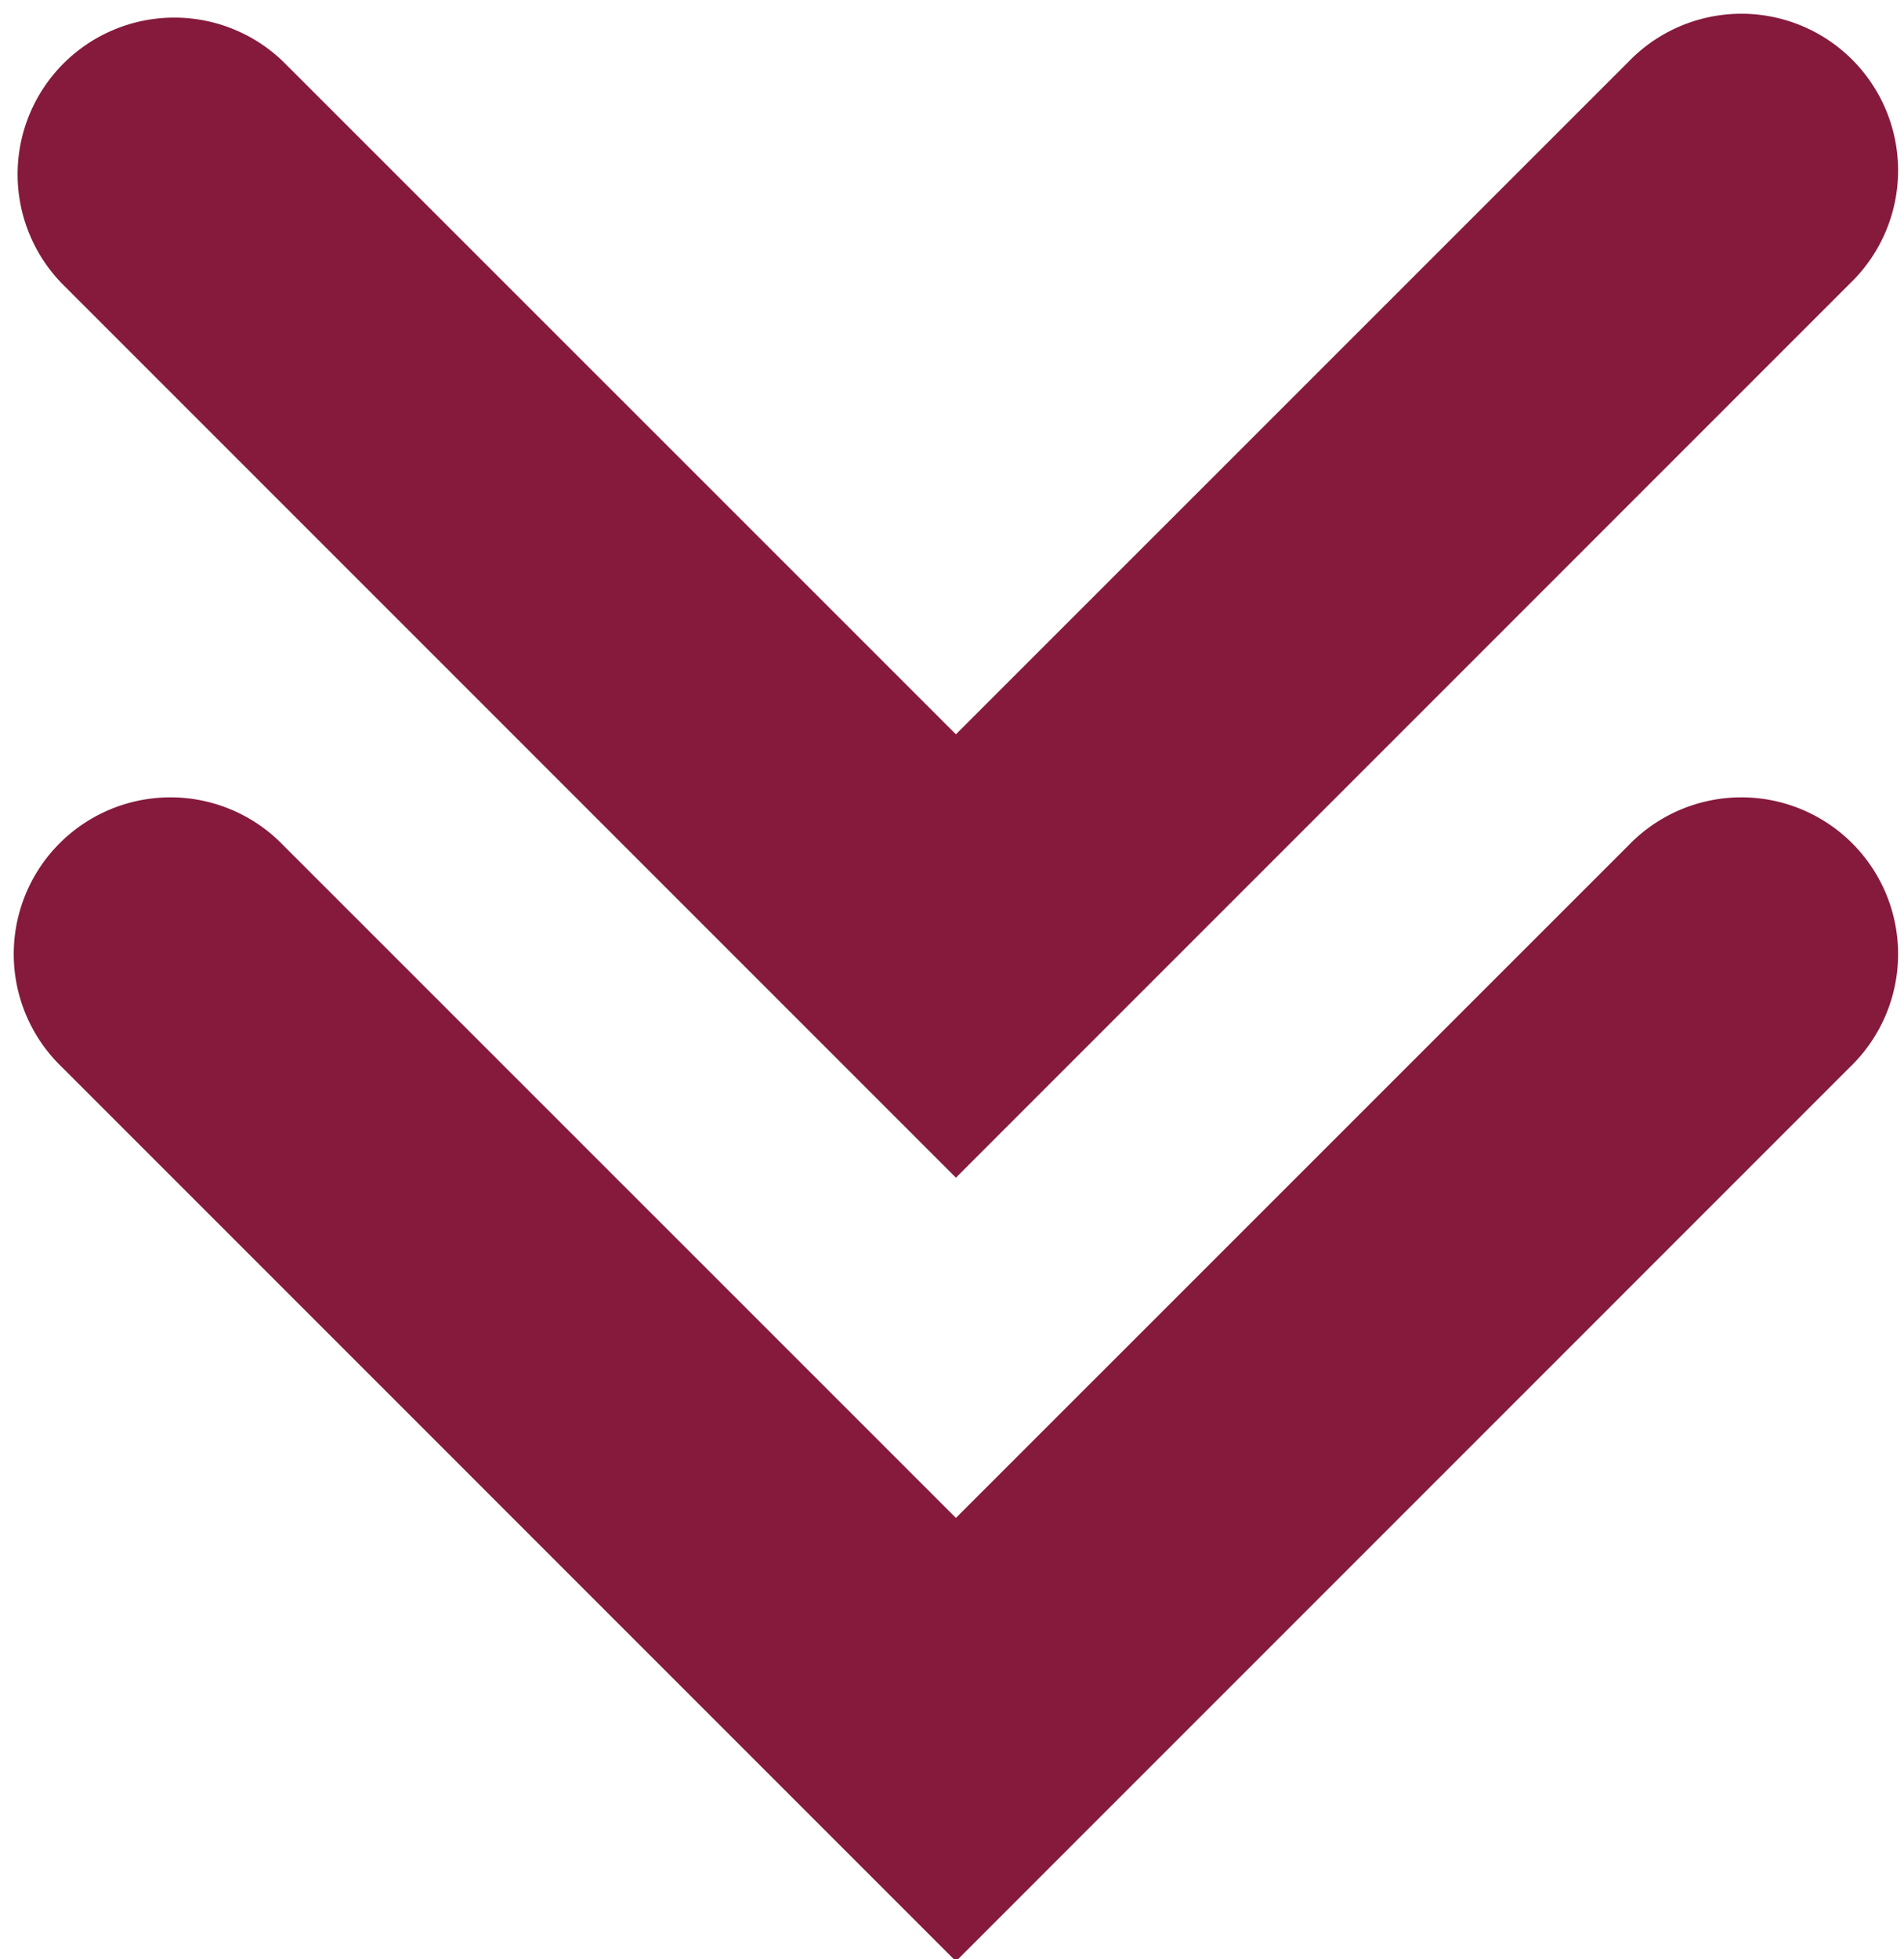
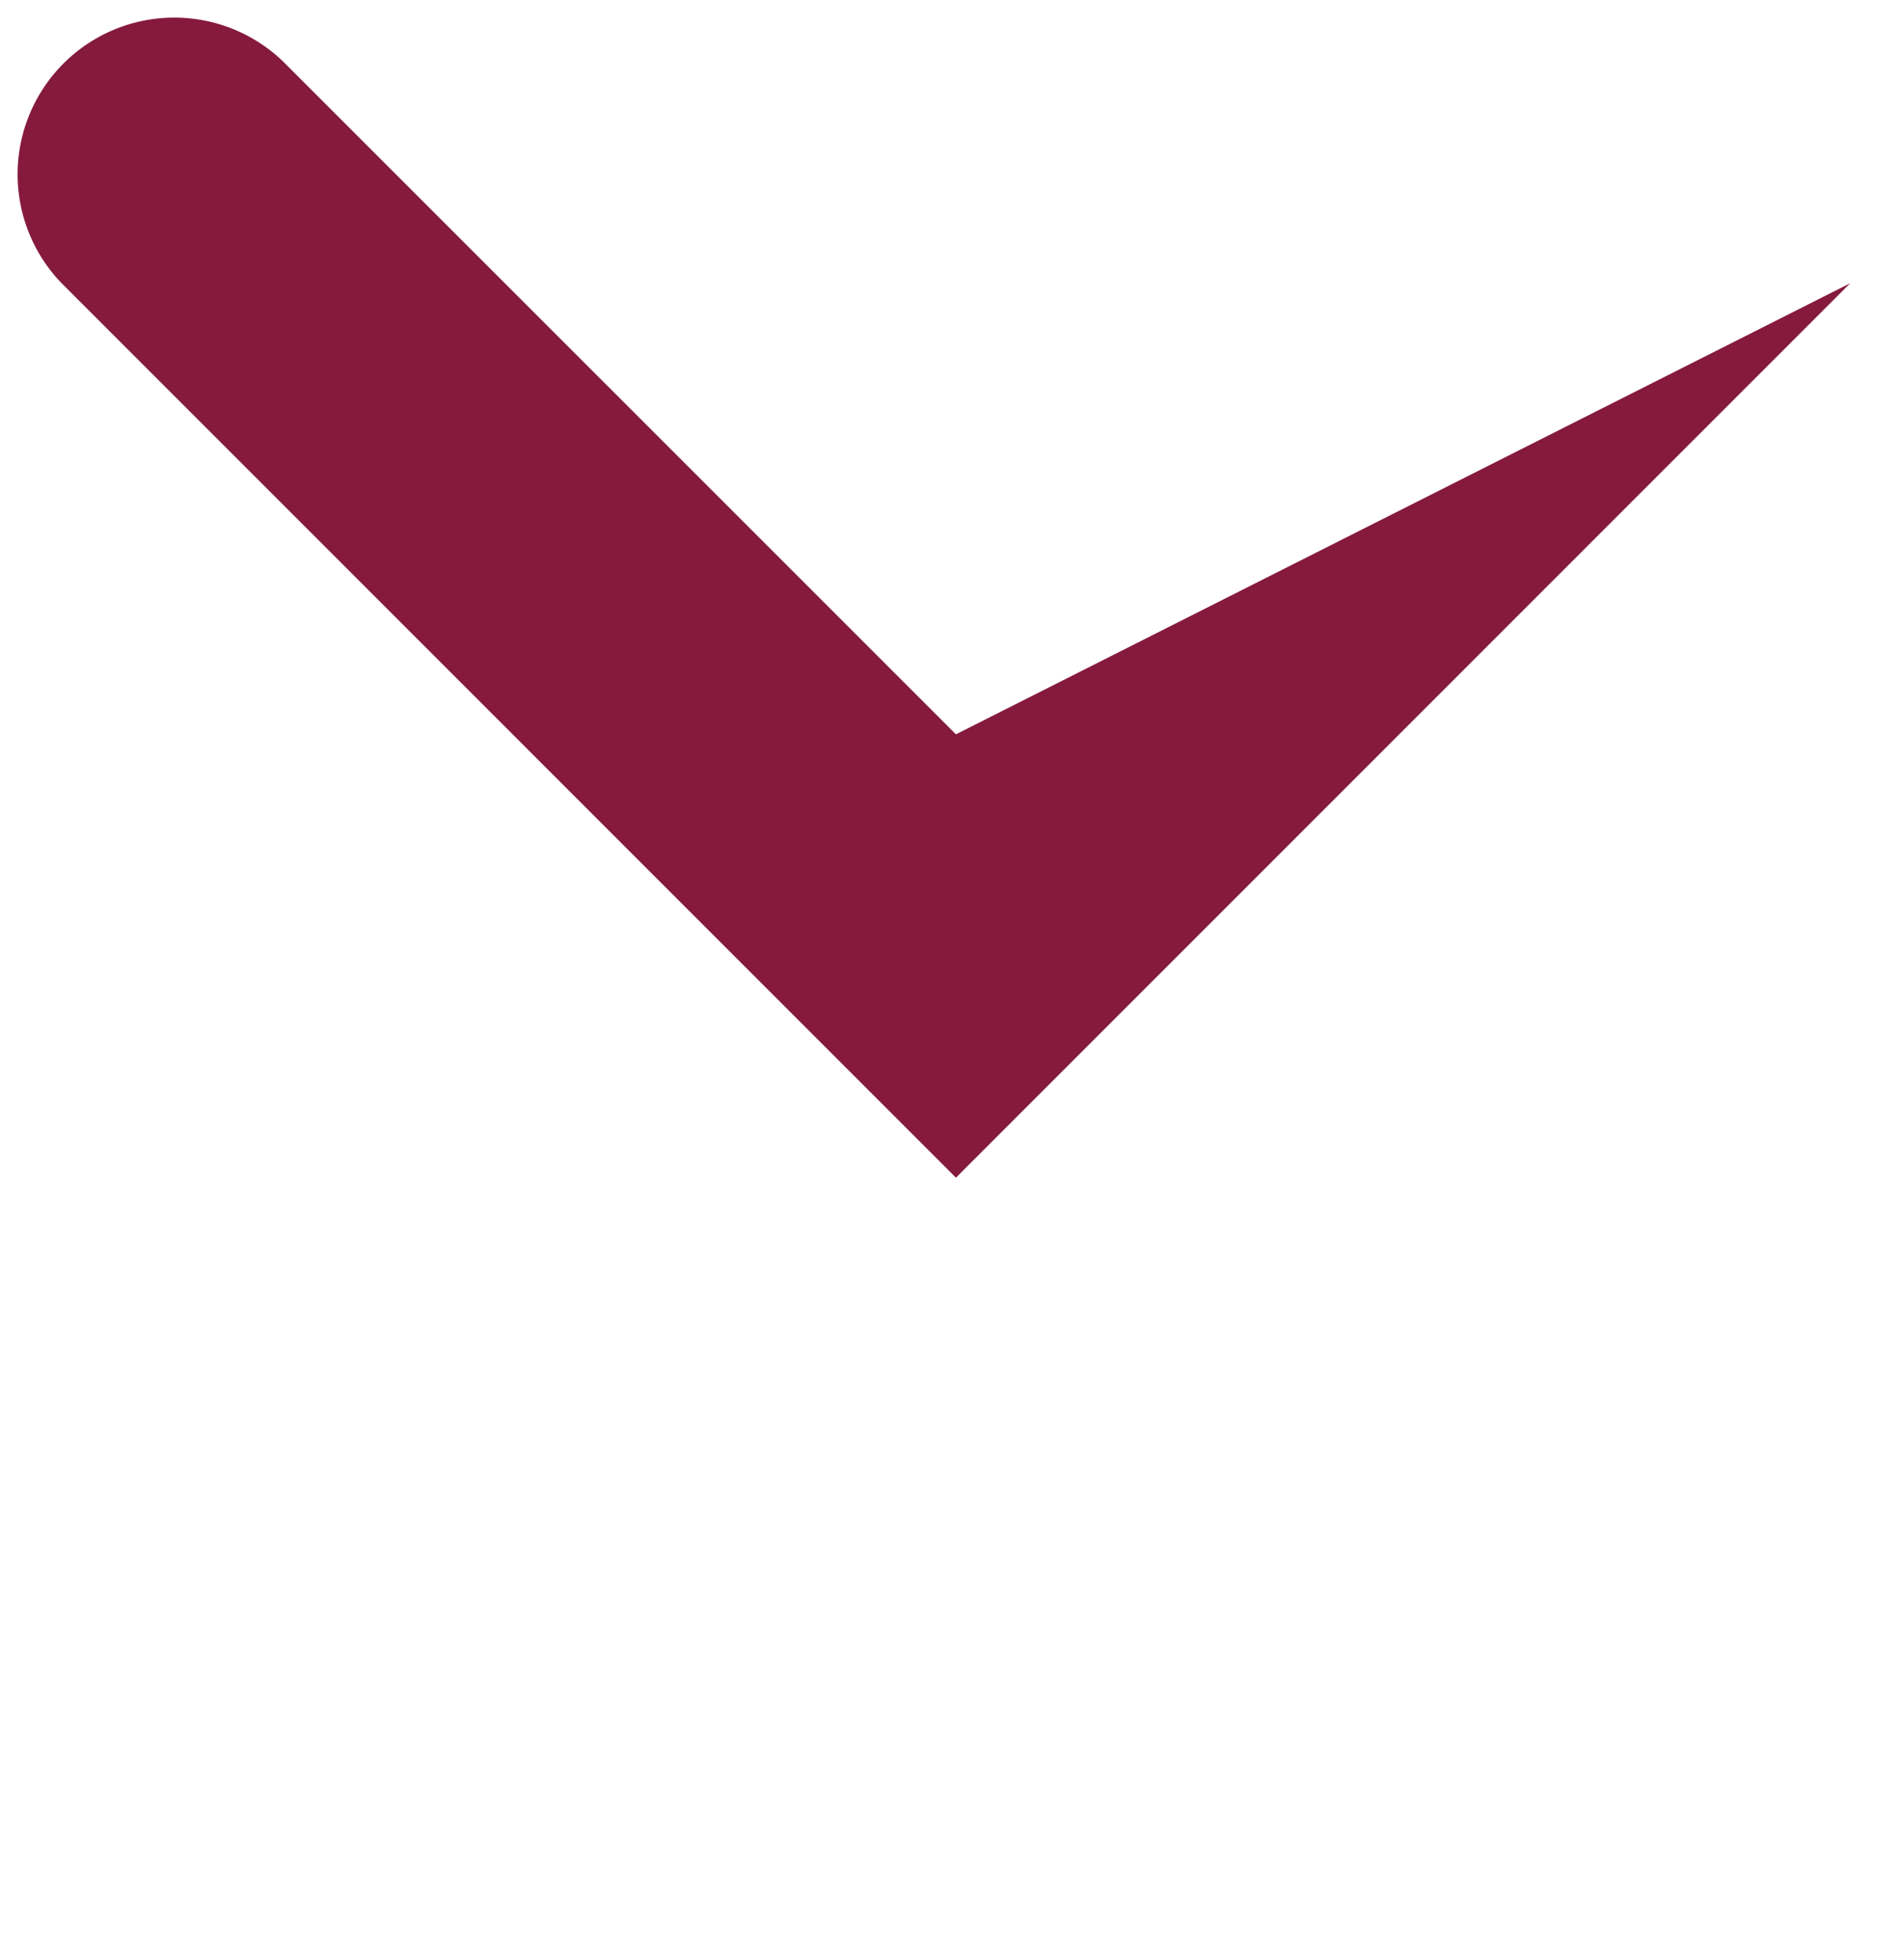
<svg xmlns="http://www.w3.org/2000/svg" fill="#851a3d" height="25" preserveAspectRatio="xMidYMid meet" version="1" viewBox="3.8 3.8 24.3 25.0" width="24.3" zoomAndPan="magnify">
  <g data-name="Layer 2" id="change1_1">
-     <path d="M24.586,14.586,16,23.171,7.414,14.586a2,2,0,1,0-2.828,2.828L16,28.829,27.414,17.414a2,2,0,1,0-2.828-2.828Z" fill="inherit" />
-     <path d="M16,18.829,27.414,7.414a2,2,0,1,0-2.828-2.828L16,13.171,7.414,4.586A2,2,0,0,0,4.586,7.414Z" fill="inherit" />
+     <path d="M16,18.829,27.414,7.414L16,13.171,7.414,4.586A2,2,0,0,0,4.586,7.414Z" fill="inherit" />
  </g>
</svg>